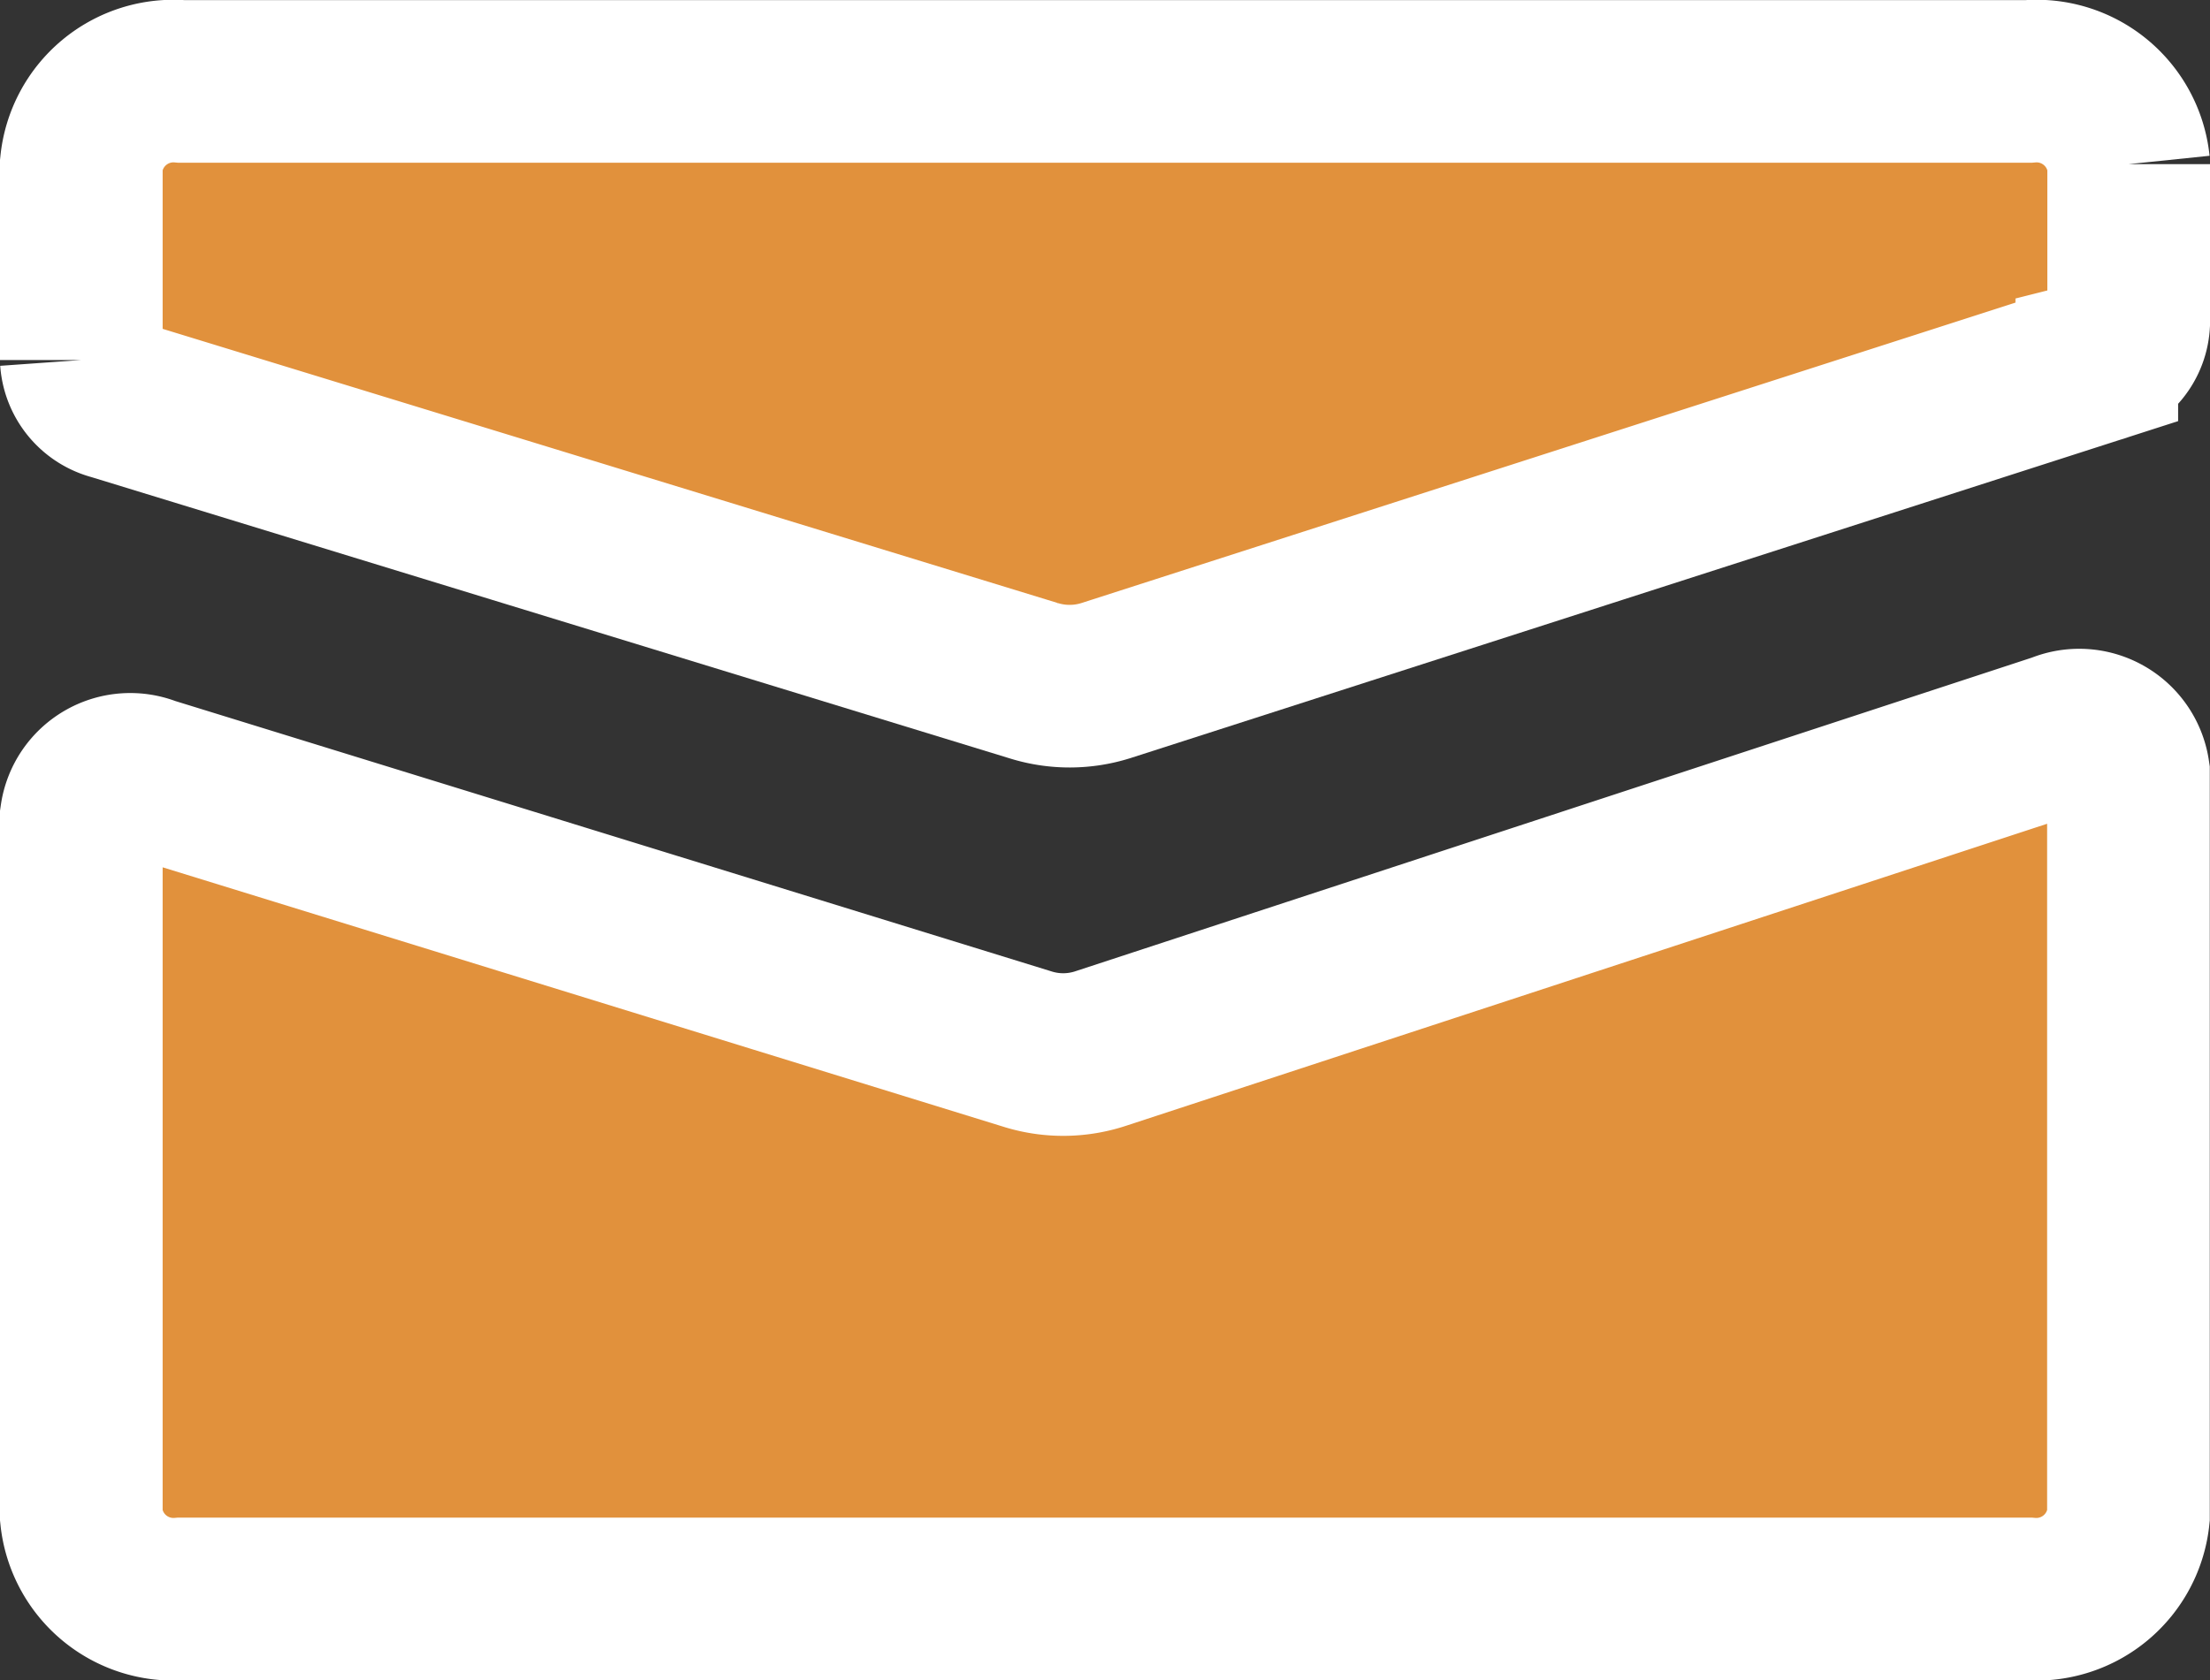
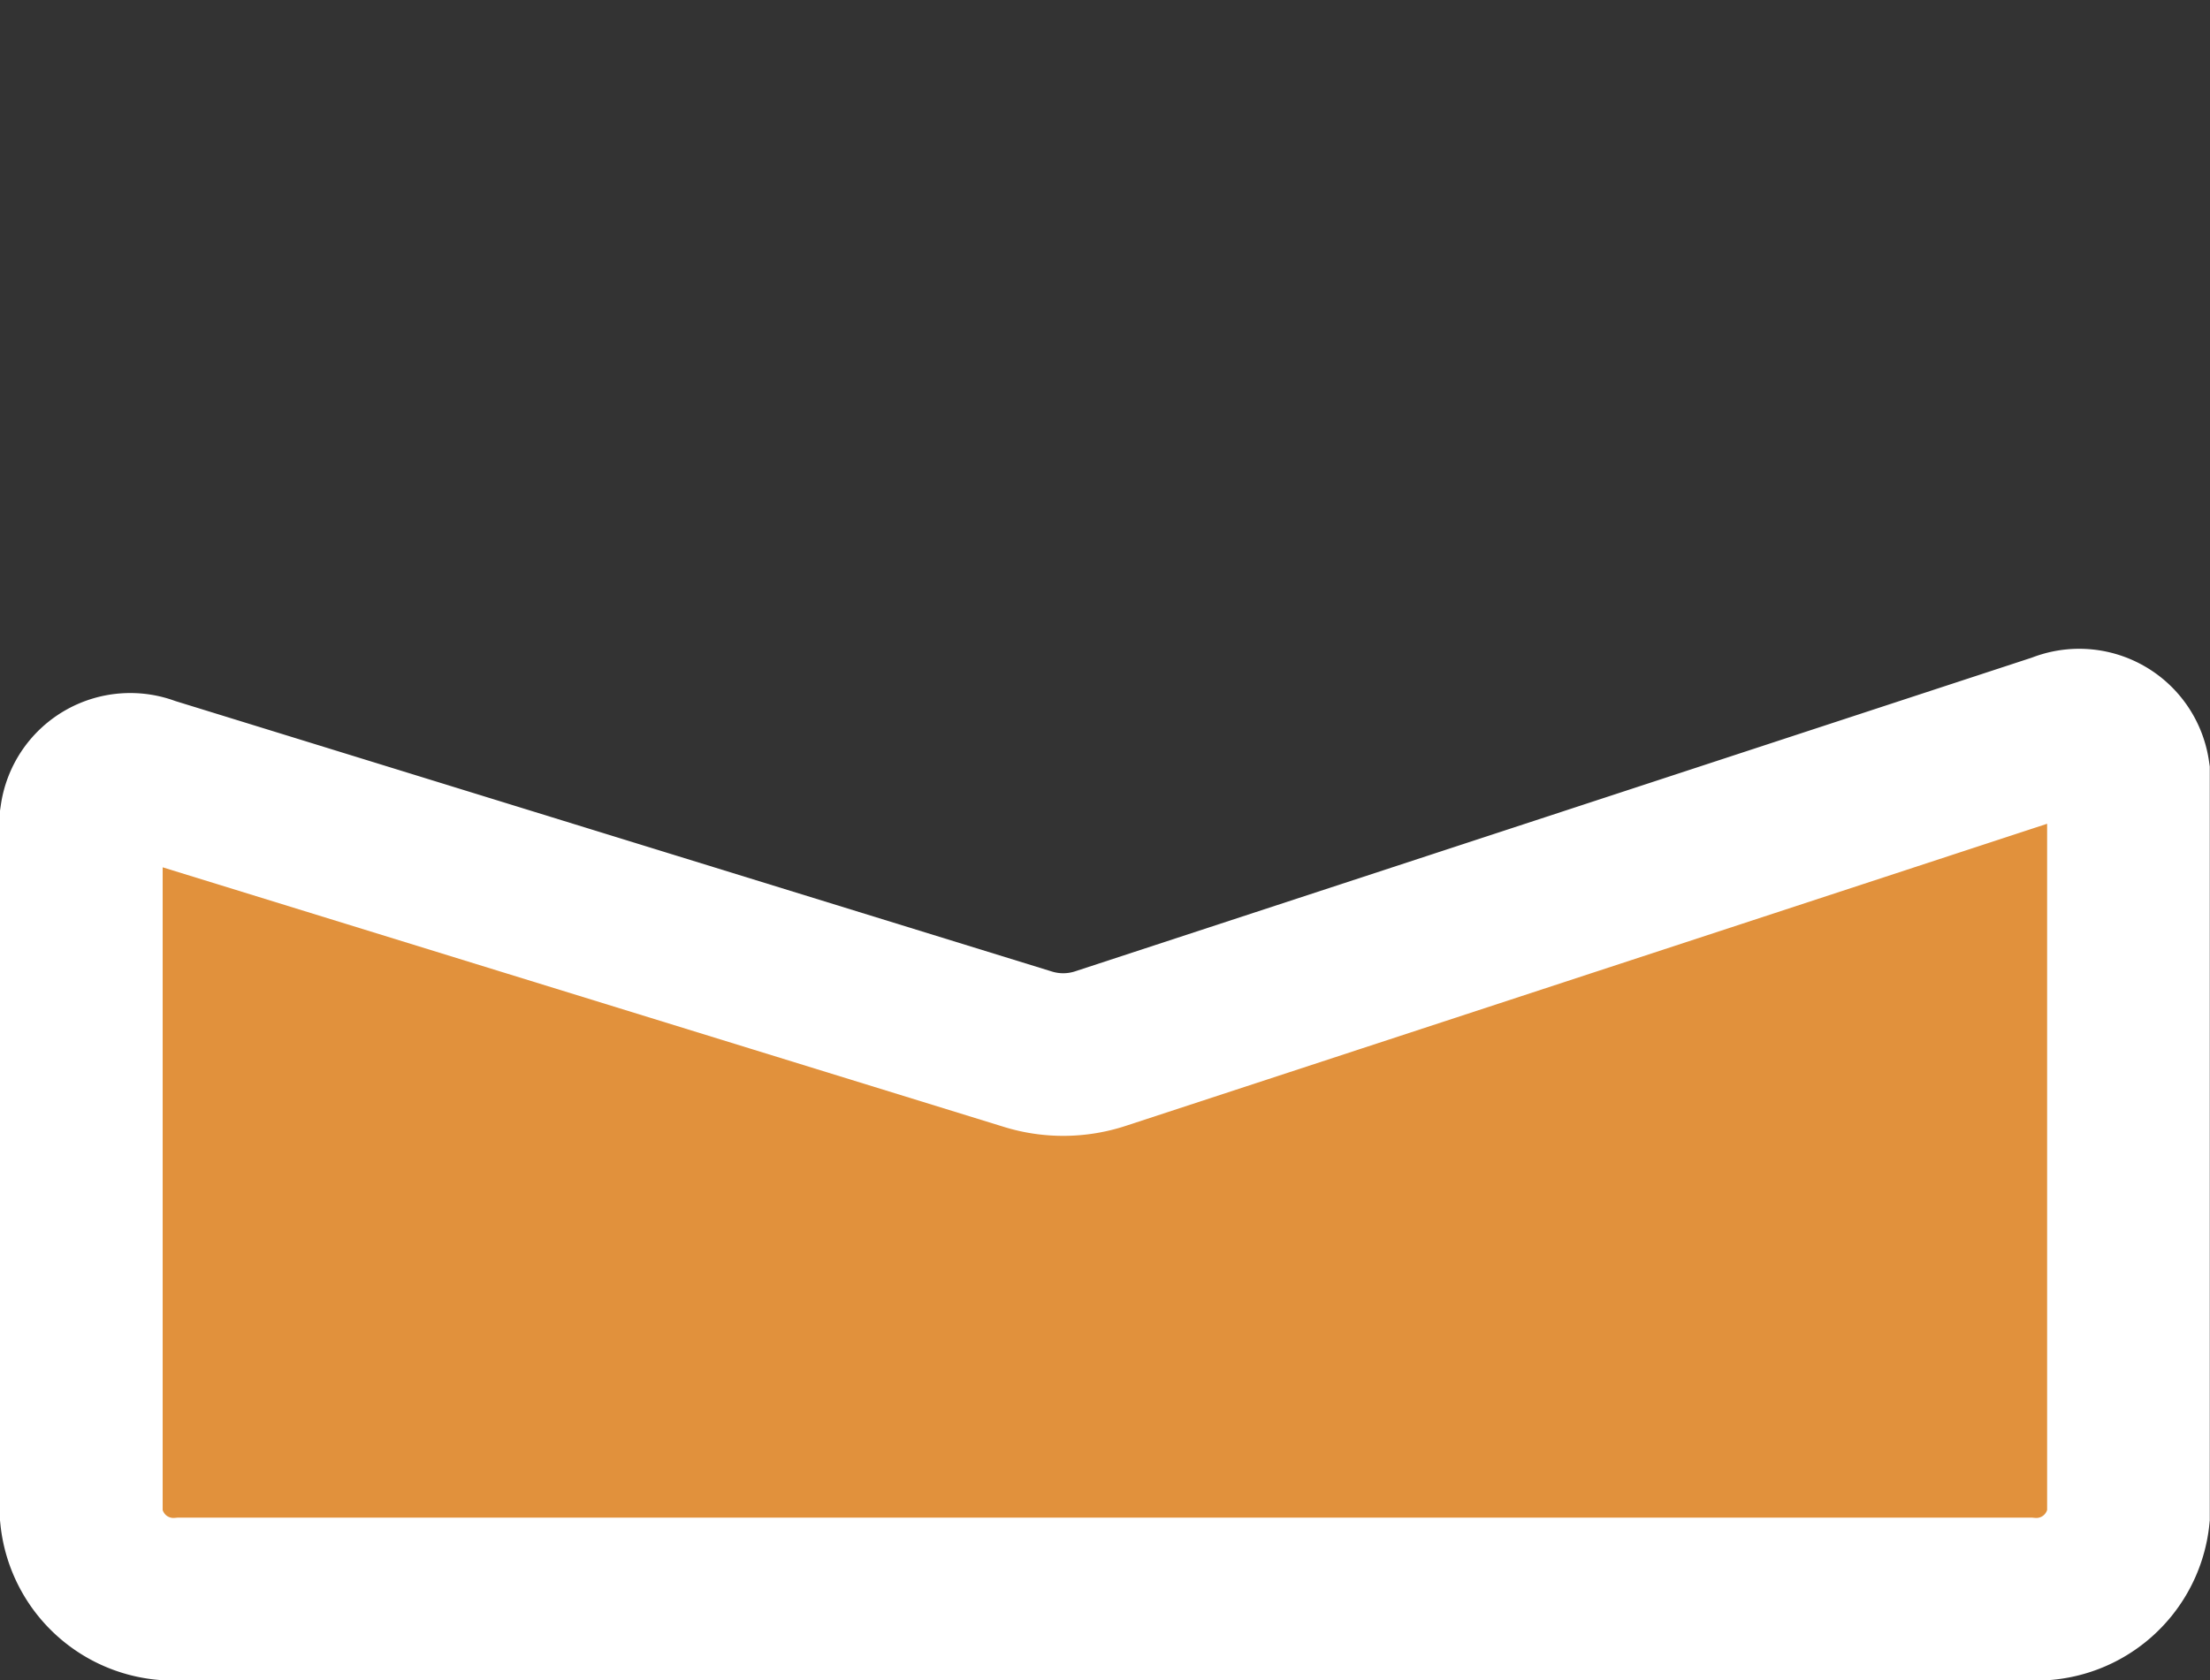
<svg xmlns="http://www.w3.org/2000/svg" width="20.38" height="15.5" viewBox="0 0 20.38 15.5">
  <rect x="0" y="0" width="20.38" height="15.5" fill="#333333" stroke="none" />
  <g id="mail" transform="translate(0.748 1.75)">
-     <path id="パス_27630" data-name="パス 27630" d="M75.645,181.429l9.141-2.941a.39.39,0,0,0,.294-.355v-1.469a.854.854,0,0,0-.923-.763H67.123a.854.854,0,0,0-.923.763v1.807a.4.4,0,0,0,.3.359l8.486,2.6A1.11,1.11,0,0,0,75.645,181.429Z" transform="translate(-66.198 -176.9)" fill="#e1913c" stroke="#fff" stroke-width="1.5" />
    <path id="パス_27631" data-name="パス 27631" d="M75.038,406.974l-8.116-2.505a.456.456,0,0,0-.622.357v6.453a.854.854,0,0,0,.923.763H84.255a.854.854,0,0,0,.923-.763v-6.86a.459.459,0,0,0-.633-.355l-8.842,2.9A1.1,1.1,0,0,1,75.038,406.974Z" transform="translate(-66.298 -399.043)" fill="#e1913c" stroke="#fff" stroke-width="1.5" />
  </g>
</svg>